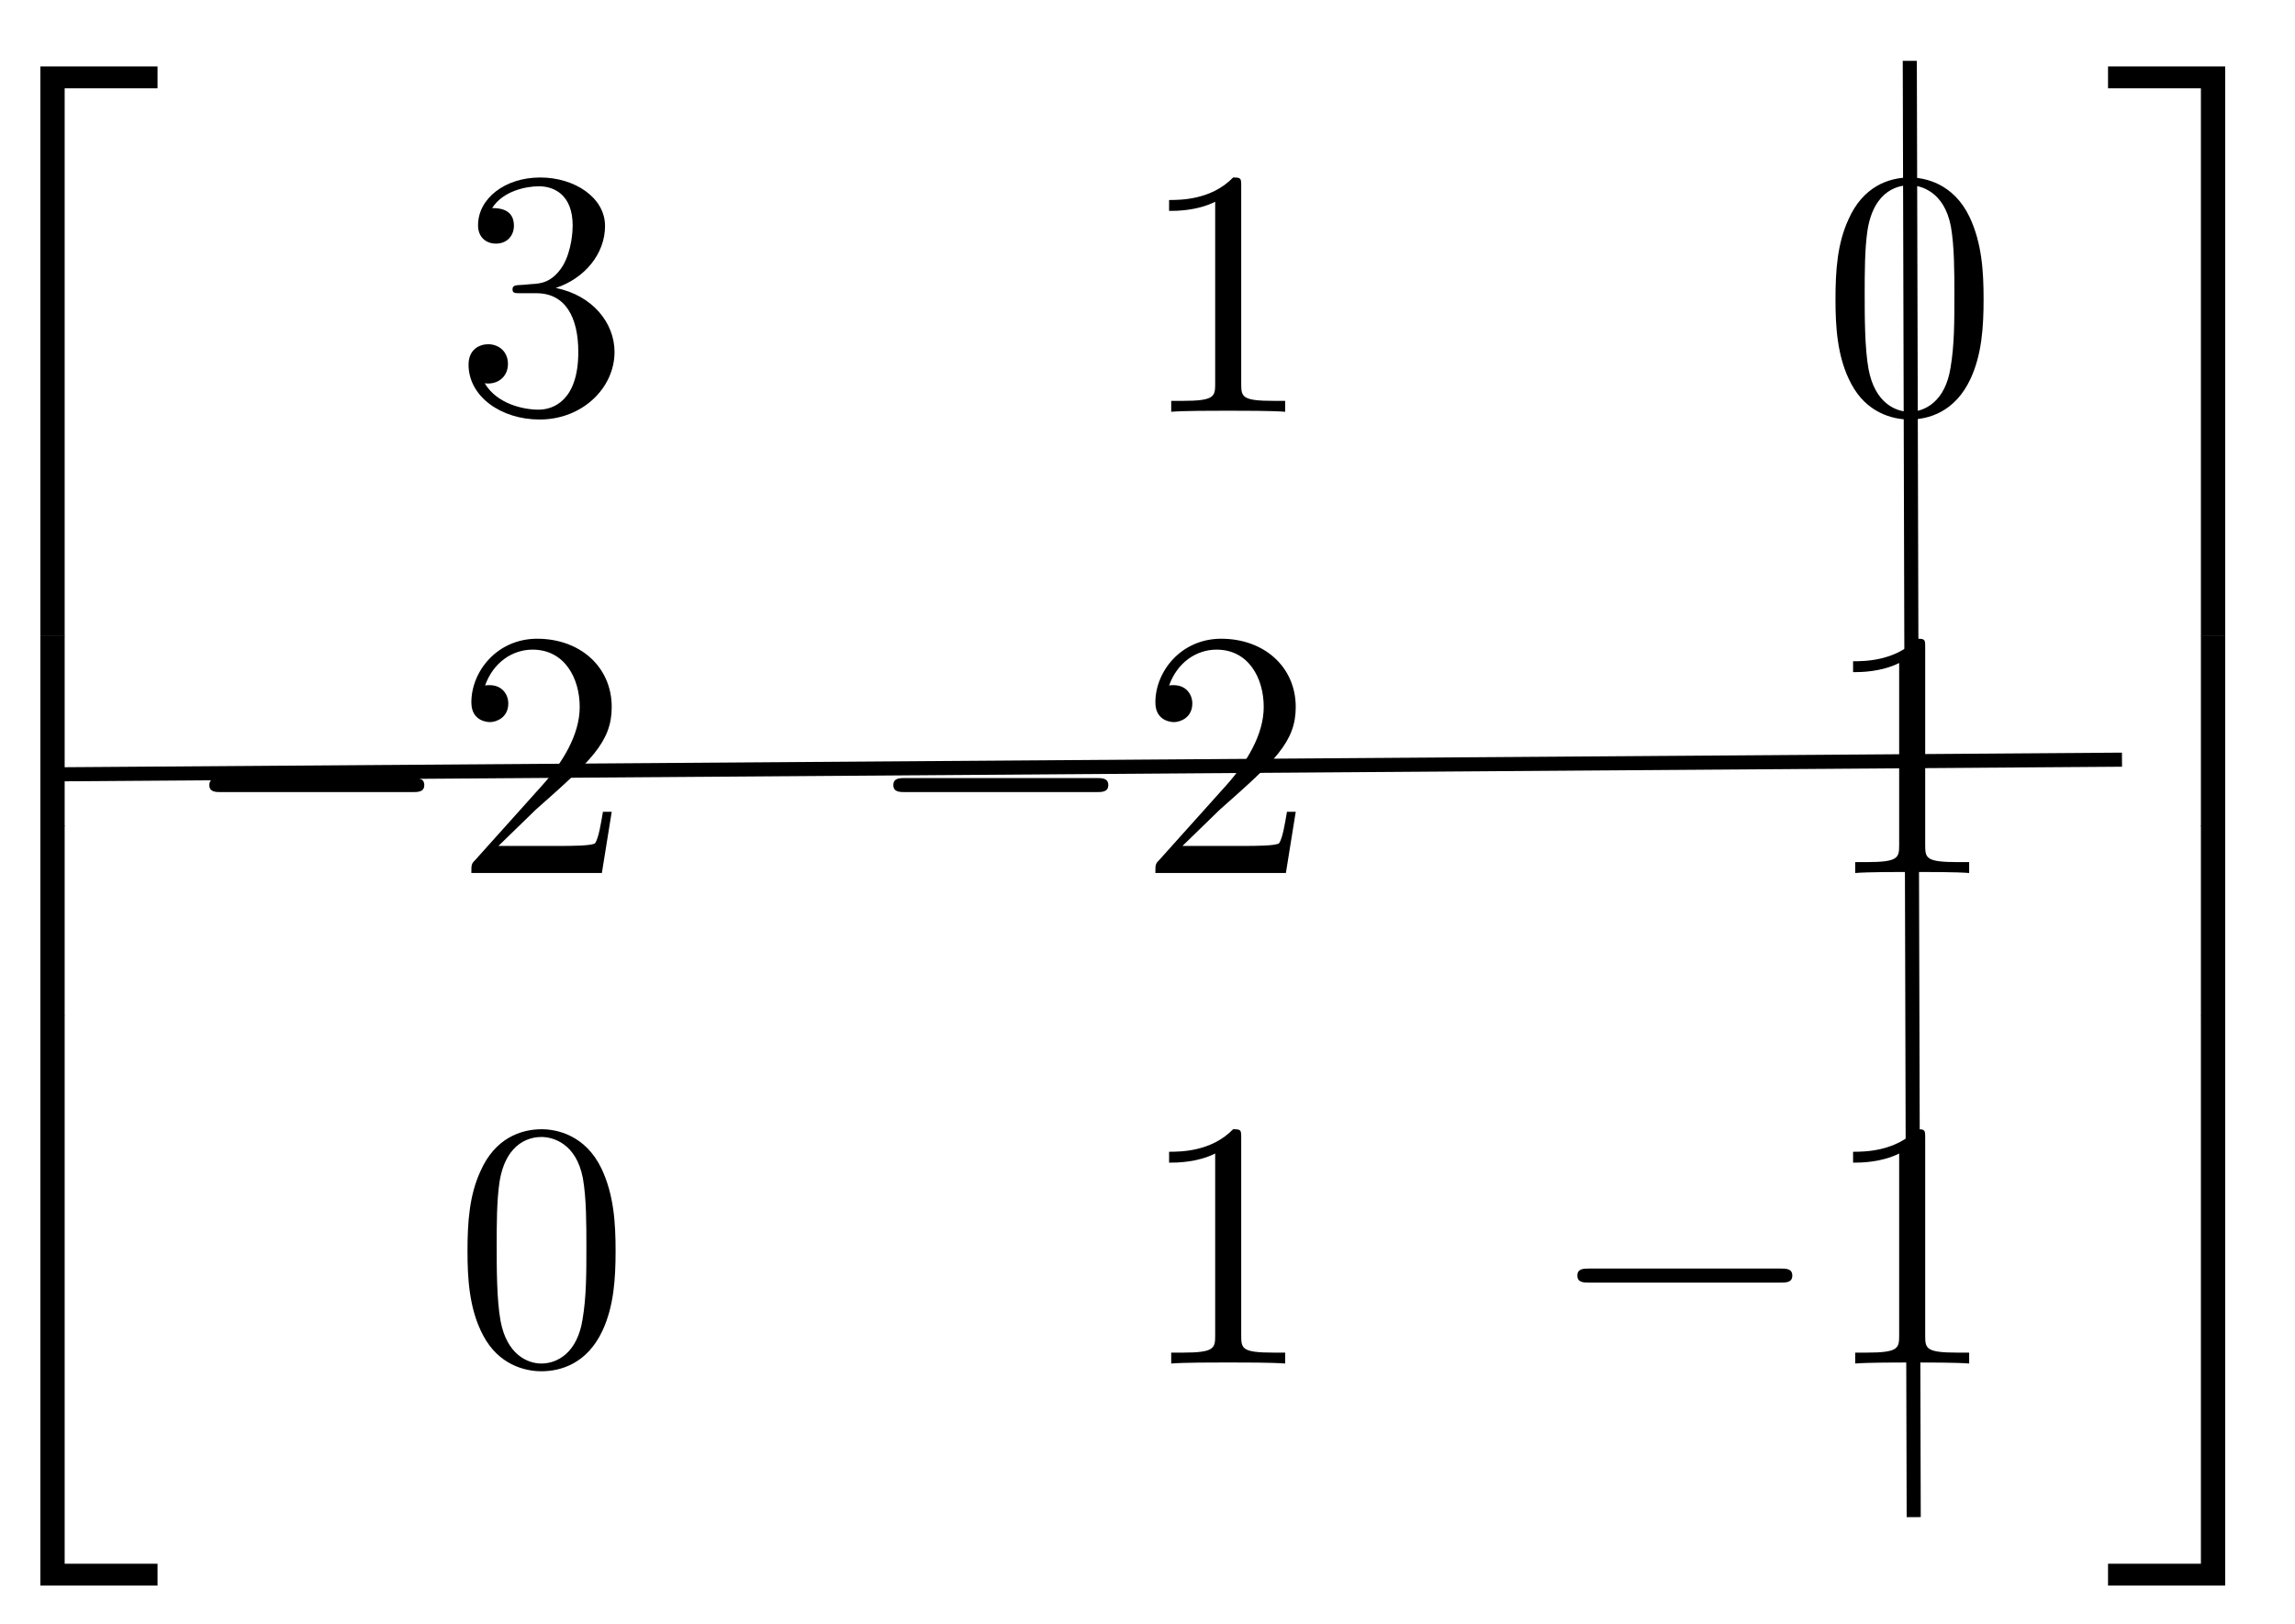
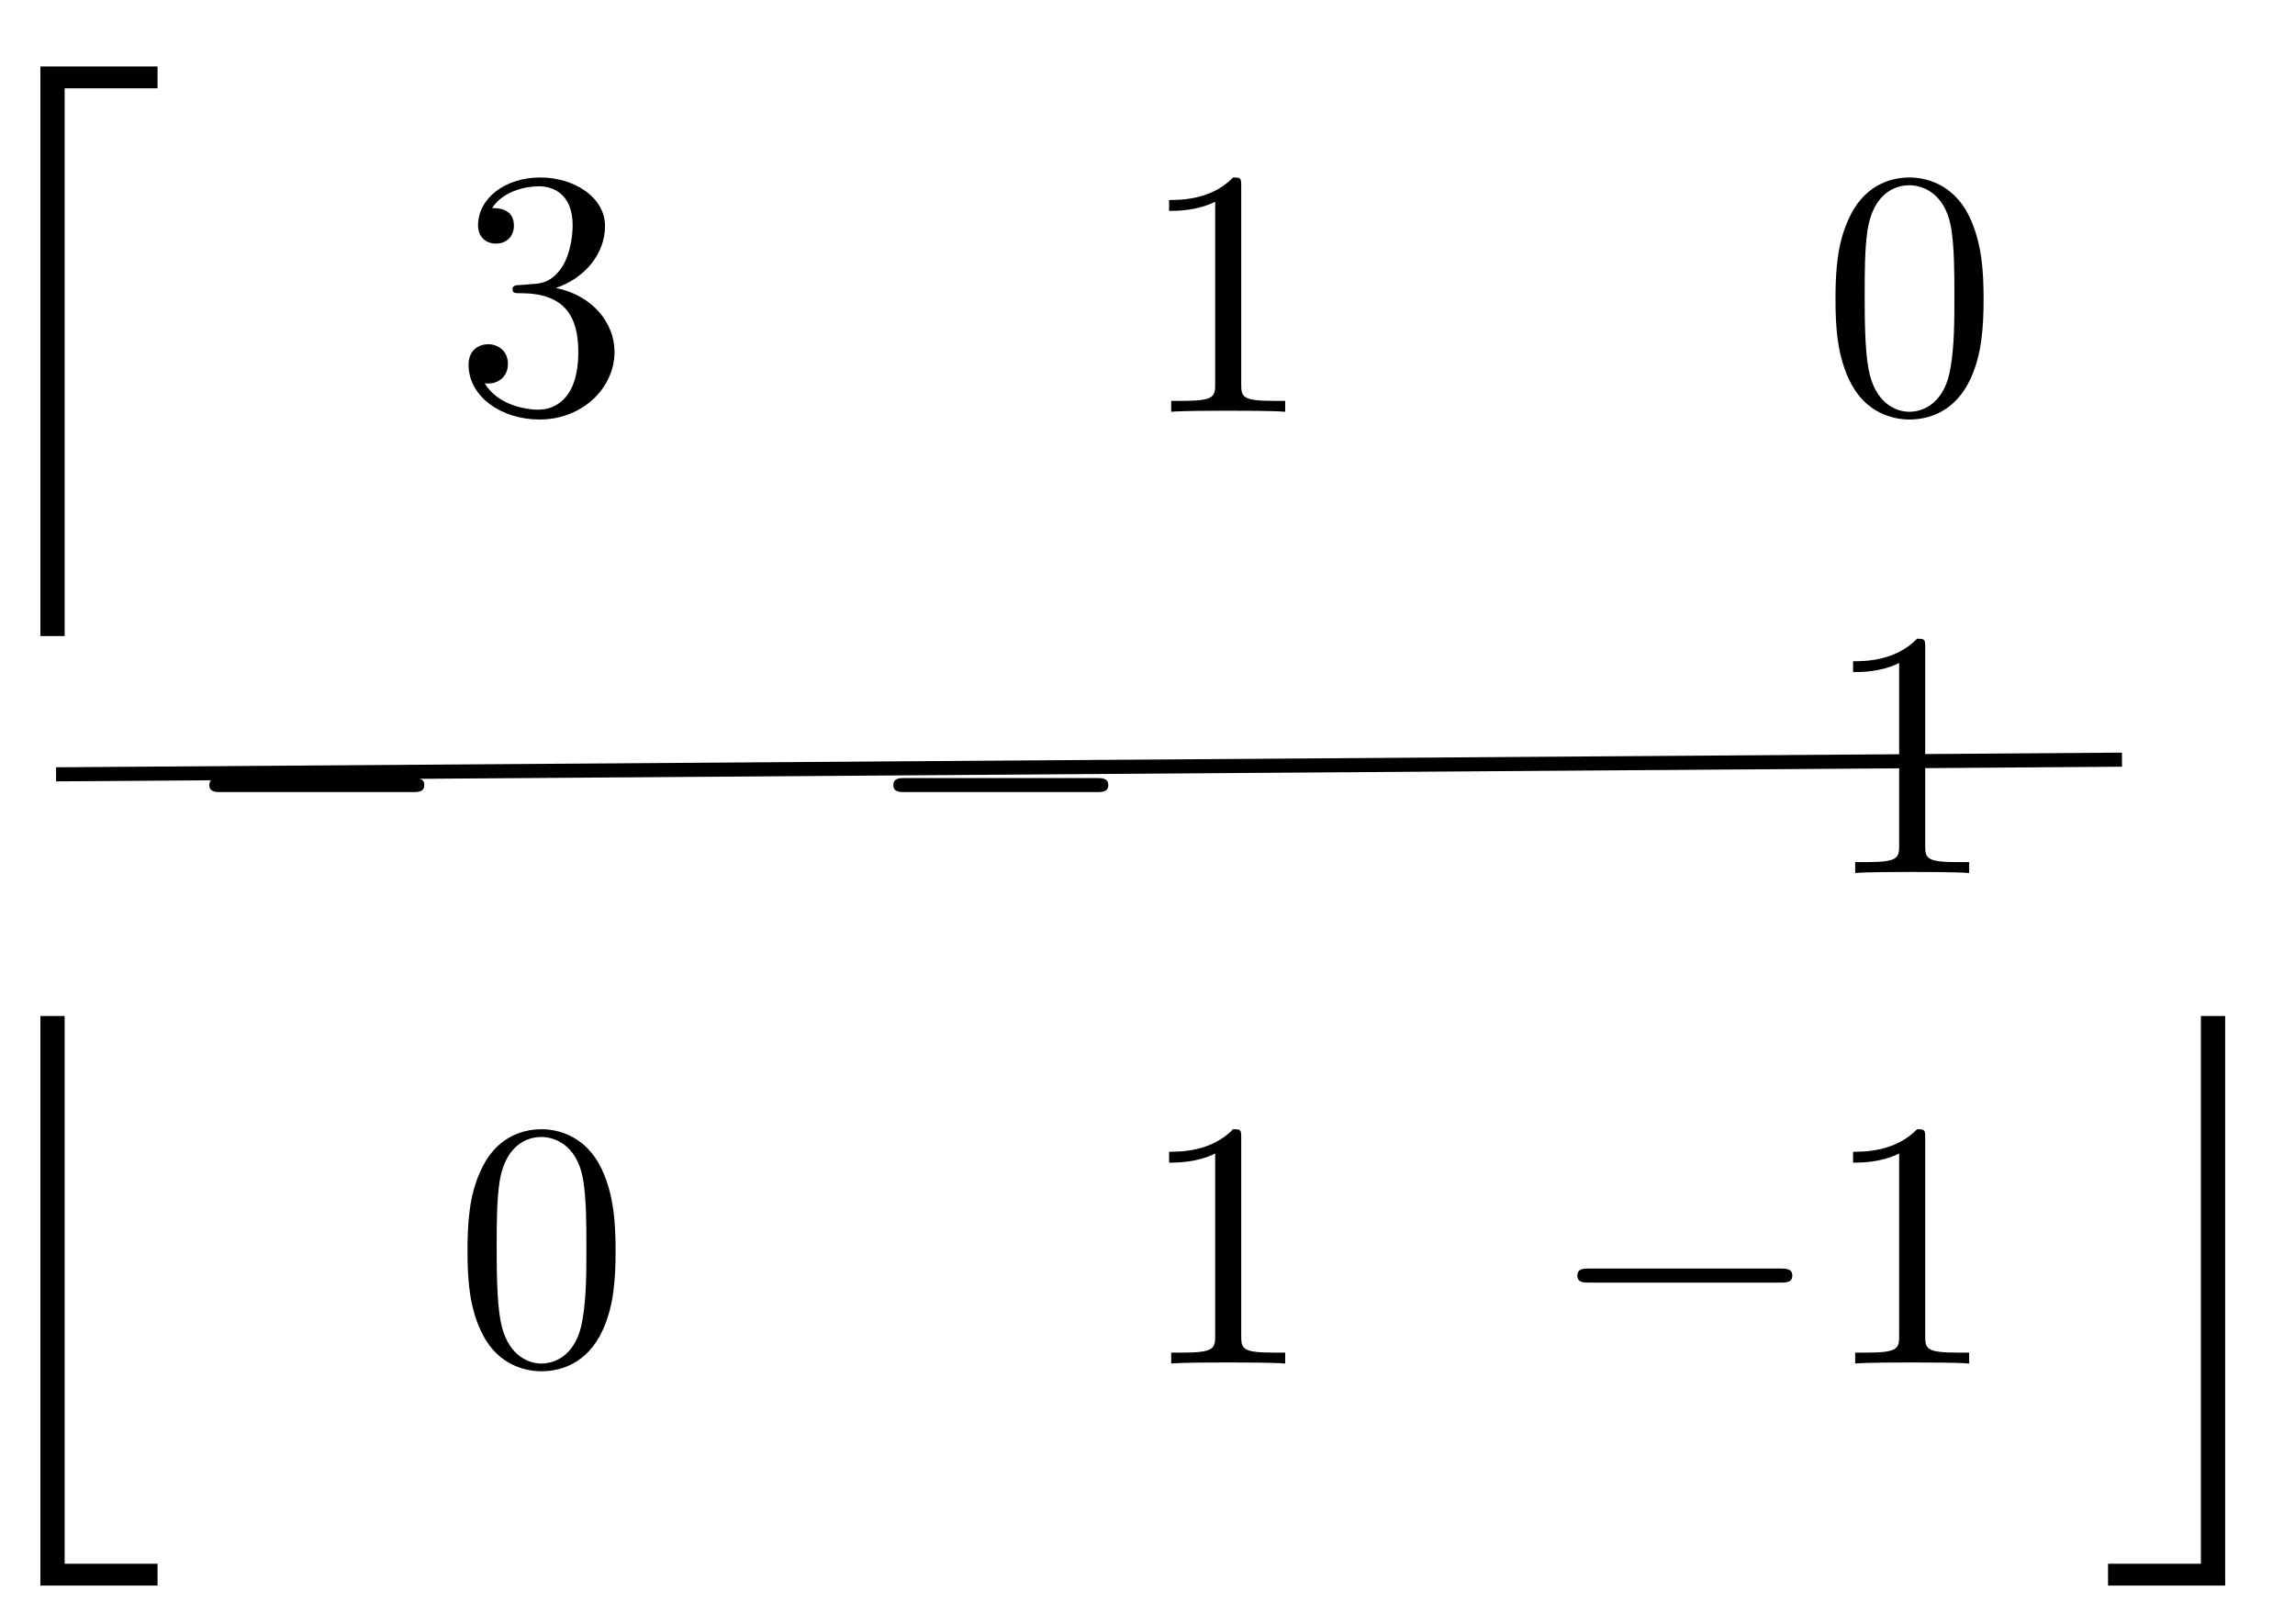
<svg xmlns="http://www.w3.org/2000/svg" xmlns:xlink="http://www.w3.org/1999/xlink" version="1.1" width="65" height="46" viewBox="0 0 65 46">
  <defs>
-     <path id="font_1_4" d="M.29 .352C.372 .379 .43 .449 .43 .528 .43 .61 .342 .666 .246 .666 .145 .666 .069 .606 .069 .53 .069 .497 .091 .478 .12 .478 .151 .478 .171 .5 .171 .529 .171 .579 .124 .579 .109 .579 .14 .628 .206 .641 .242 .641 .283 .641 .338 .619 .338 .529 .338 .517 .336 .459 .31 .415 .28 .367 .246 .364 .221 .363 .213 .362 .189 .36 .182 .36 .174 .359 .167 .358 .167 .348 .167 .337 .174 .337 .191 .337H.235C.317 .337 .354 .269 .354 .17 .354 .034 .285 .006 .241 .006 .198 .006 .123 .022 .088 .081 .123 .076 .154 .098 .154 .136 .154 .172 .127 .192 .098 .192 .074 .192 .042 .178 .042 .134 .042 .043 .135-.022 .244-.022 .366-.022 .457 .068 .457 .17 .457 .253 .394 .331 .29 .352Z" />
+     <path id="font_1_4" d="M.29 .352C.372 .379 .43 .449 .43 .528 .43 .61 .342 .666 .246 .666 .145 .666 .069 .606 .069 .53 .069 .497 .091 .478 .12 .478 .151 .478 .171 .5 .171 .529 .171 .579 .124 .579 .109 .579 .14 .628 .206 .641 .242 .641 .283 .641 .338 .619 .338 .529 .338 .517 .336 .459 .31 .415 .28 .367 .246 .364 .221 .363 .213 .362 .189 .36 .182 .36 .174 .359 .167 .358 .167 .348 .167 .337 .174 .337 .191 .337C.317 .337 .354 .269 .354 .17 .354 .034 .285 .006 .241 .006 .198 .006 .123 .022 .088 .081 .123 .076 .154 .098 .154 .136 .154 .172 .127 .192 .098 .192 .074 .192 .042 .178 .042 .134 .042 .043 .135-.022 .244-.022 .366-.022 .457 .068 .457 .17 .457 .253 .394 .331 .29 .352Z" />
    <path id="font_1_2" d="M.294 .64C.294 .664 .294 .666 .271 .666 .209 .602 .121 .602 .089 .602V.571C.109 .571 .168 .571 .22 .597V.079C.22 .043 .217 .031 .127 .031H.095V0C.13 .003 .217 .003 .257 .003 .297 .003 .384 .003 .419 0V.031H.387C.297 .031 .294 .042 .294 .079V.64Z" />
    <path id="font_1_1" d="M.46 .32C.46 .4 .455 .48 .42 .554 .374 .65 .292 .666 .25 .666 .19 .666 .117 .64 .076 .547 .044 .478 .039 .4 .039 .32 .039 .245 .043 .155 .084 .079 .127-.002 .2-.022 .249-.022 .303-.022 .379-.001 .423 .094 .455 .163 .46 .241 .46 .32M.249-0C.21-0 .151 .025 .133 .121 .122 .181 .122 .273 .122 .332 .122 .396 .122 .462 .13 .516 .149 .635 .224 .644 .249 .644 .282 .644 .348 .626 .367 .527 .377 .471 .377 .395 .377 .332 .377 .257 .377 .189 .366 .125 .351 .03 .294-0 .249-0Z" />
    <path id="font_2_1" d="M.659 .23C.676 .23 .694 .23 .694 .25 .694 .27 .676 .27 .659 .27H.118C.101 .27 .083 .27 .083 .25 .083 .23 .101 .23 .118 .23H.659Z" />
-     <path id="font_1_3" d="M.127 .077 .233 .18C.389 .318 .449 .372 .449 .472 .449 .586 .359 .666 .237 .666 .124 .666 .05 .574 .05 .485 .05 .429 .1 .429 .103 .429 .12 .429 .155 .441 .155 .482 .155 .508 .137 .534 .102 .534 .094 .534 .092 .534 .089 .533 .112 .598 .166 .635 .224 .635 .315 .635 .358 .554 .358 .472 .358 .392 .308 .313 .253 .251L.061 .037C.05 .026 .05 .024 .05 0H.421L.449 .174H.424C.419 .144 .412 .1 .402 .085 .395 .077 .329 .077 .307 .077H.127Z" />
    <path id="font_3_1" d="M.326-1.76H.395V-.03H.659V.039H.326V-1.76Z" />
-     <path id="font_3_5" d="M.326-.601H.395V.001H.326V-.601Z" />
    <path id="font_3_3" d="M.326-1.759H.659V-1.69H.395V.04H.326V-1.759Z" />
-     <path id="font_3_2" d="M.271-1.76H.34V.039H.007V-.03H.271V-1.76Z" />
-     <path id="font_3_6" d="M.271-.601H.34V.001H.271V-.601Z" />
    <path id="font_3_4" d="M.271-1.69H.007V-1.759H.34V.04H.271V-1.69Z" />
  </defs>
  <use data-text="3" xlink:href="#font_1_4" transform="matrix(9.963,0,0,-9.963,12.852,11.662)" />
  <use data-text="1" xlink:href="#font_1_2" transform="matrix(9.963,0,0,-9.963,32.225,11.662)" />
  <use data-text="0" xlink:href="#font_1_1" transform="matrix(9.963,0,0,-9.963,51.597,11.662)" />
  <use data-text="−" xlink:href="#font_2_1" transform="matrix(9.963,0,0,-9.963,5.102,24.725)" />
  <use data-text="2" xlink:href="#font_1_3" transform="matrix(9.963,0,0,-9.963,12.852,24.725)" />
  <use data-text="−" xlink:href="#font_2_1" transform="matrix(9.963,0,0,-9.963,24.475,24.725)" />
  <use data-text="2" xlink:href="#font_1_3" transform="matrix(9.963,0,0,-9.963,32.225,24.725)" />
  <use data-text="1" xlink:href="#font_1_2" transform="matrix(9.963,0,0,-9.963,51.597,24.725)" />
  <use data-text="0" xlink:href="#font_1_1" transform="matrix(9.963,0,0,-9.963,12.852,38.617)" />
  <use data-text="1" xlink:href="#font_1_2" transform="matrix(9.963,0,0,-9.963,32.225,38.617)" />
  <use data-text="−" xlink:href="#font_2_1" transform="matrix(9.963,0,0,-9.963,43.848,38.617)" />
  <use data-text="1" xlink:href="#font_1_2" transform="matrix(9.963,0,0,-9.963,51.597,38.617)" />
  <use data-text="" xlink:href="#font_3_1" transform="matrix(9.963,0,0,-8.967,-2.104,2.232)" />
  <use data-text="" xlink:href="#font_3_5" transform="matrix(9.963,0,0,-8.967,-2.104,18.013)" />
  <use data-text="" xlink:href="#font_3_5" transform="matrix(9.963,0,0,-8.967,-2.104,23.394)" />
  <use data-text="" xlink:href="#font_3_3" transform="matrix(9.963,0,0,-8.967,-2.104,29.133)" />
  <use data-text="" xlink:href="#font_3_2" transform="matrix(9.963,0,0,-8.967,59.635,2.232)" />
  <use data-text="" xlink:href="#font_3_6" transform="matrix(9.963,0,0,-8.967,59.635,18.013)" />
  <use data-text="" xlink:href="#font_3_6" transform="matrix(9.963,0,0,-8.967,59.635,23.394)" />
  <use data-text="" xlink:href="#font_3_4" transform="matrix(9.963,0,0,-8.967,59.635,29.133)" />
-   <path transform="matrix(1,0,0,-1,63.421,38.617)" stroke-width=".399" stroke-linecap="butt" stroke-miterlimit="10" stroke-linejoin="miter" fill="none" stroke="#000000" d="M-9.331 36.894-9.22-4.35" />
  <path transform="matrix(1,0,0,-1,63.421,38.617)" stroke-width=".399" stroke-linecap="butt" stroke-miterlimit="10" stroke-linejoin="miter" fill="none" stroke="#000000" d="M-61.833 16.687-3.321 17.102" />
</svg>